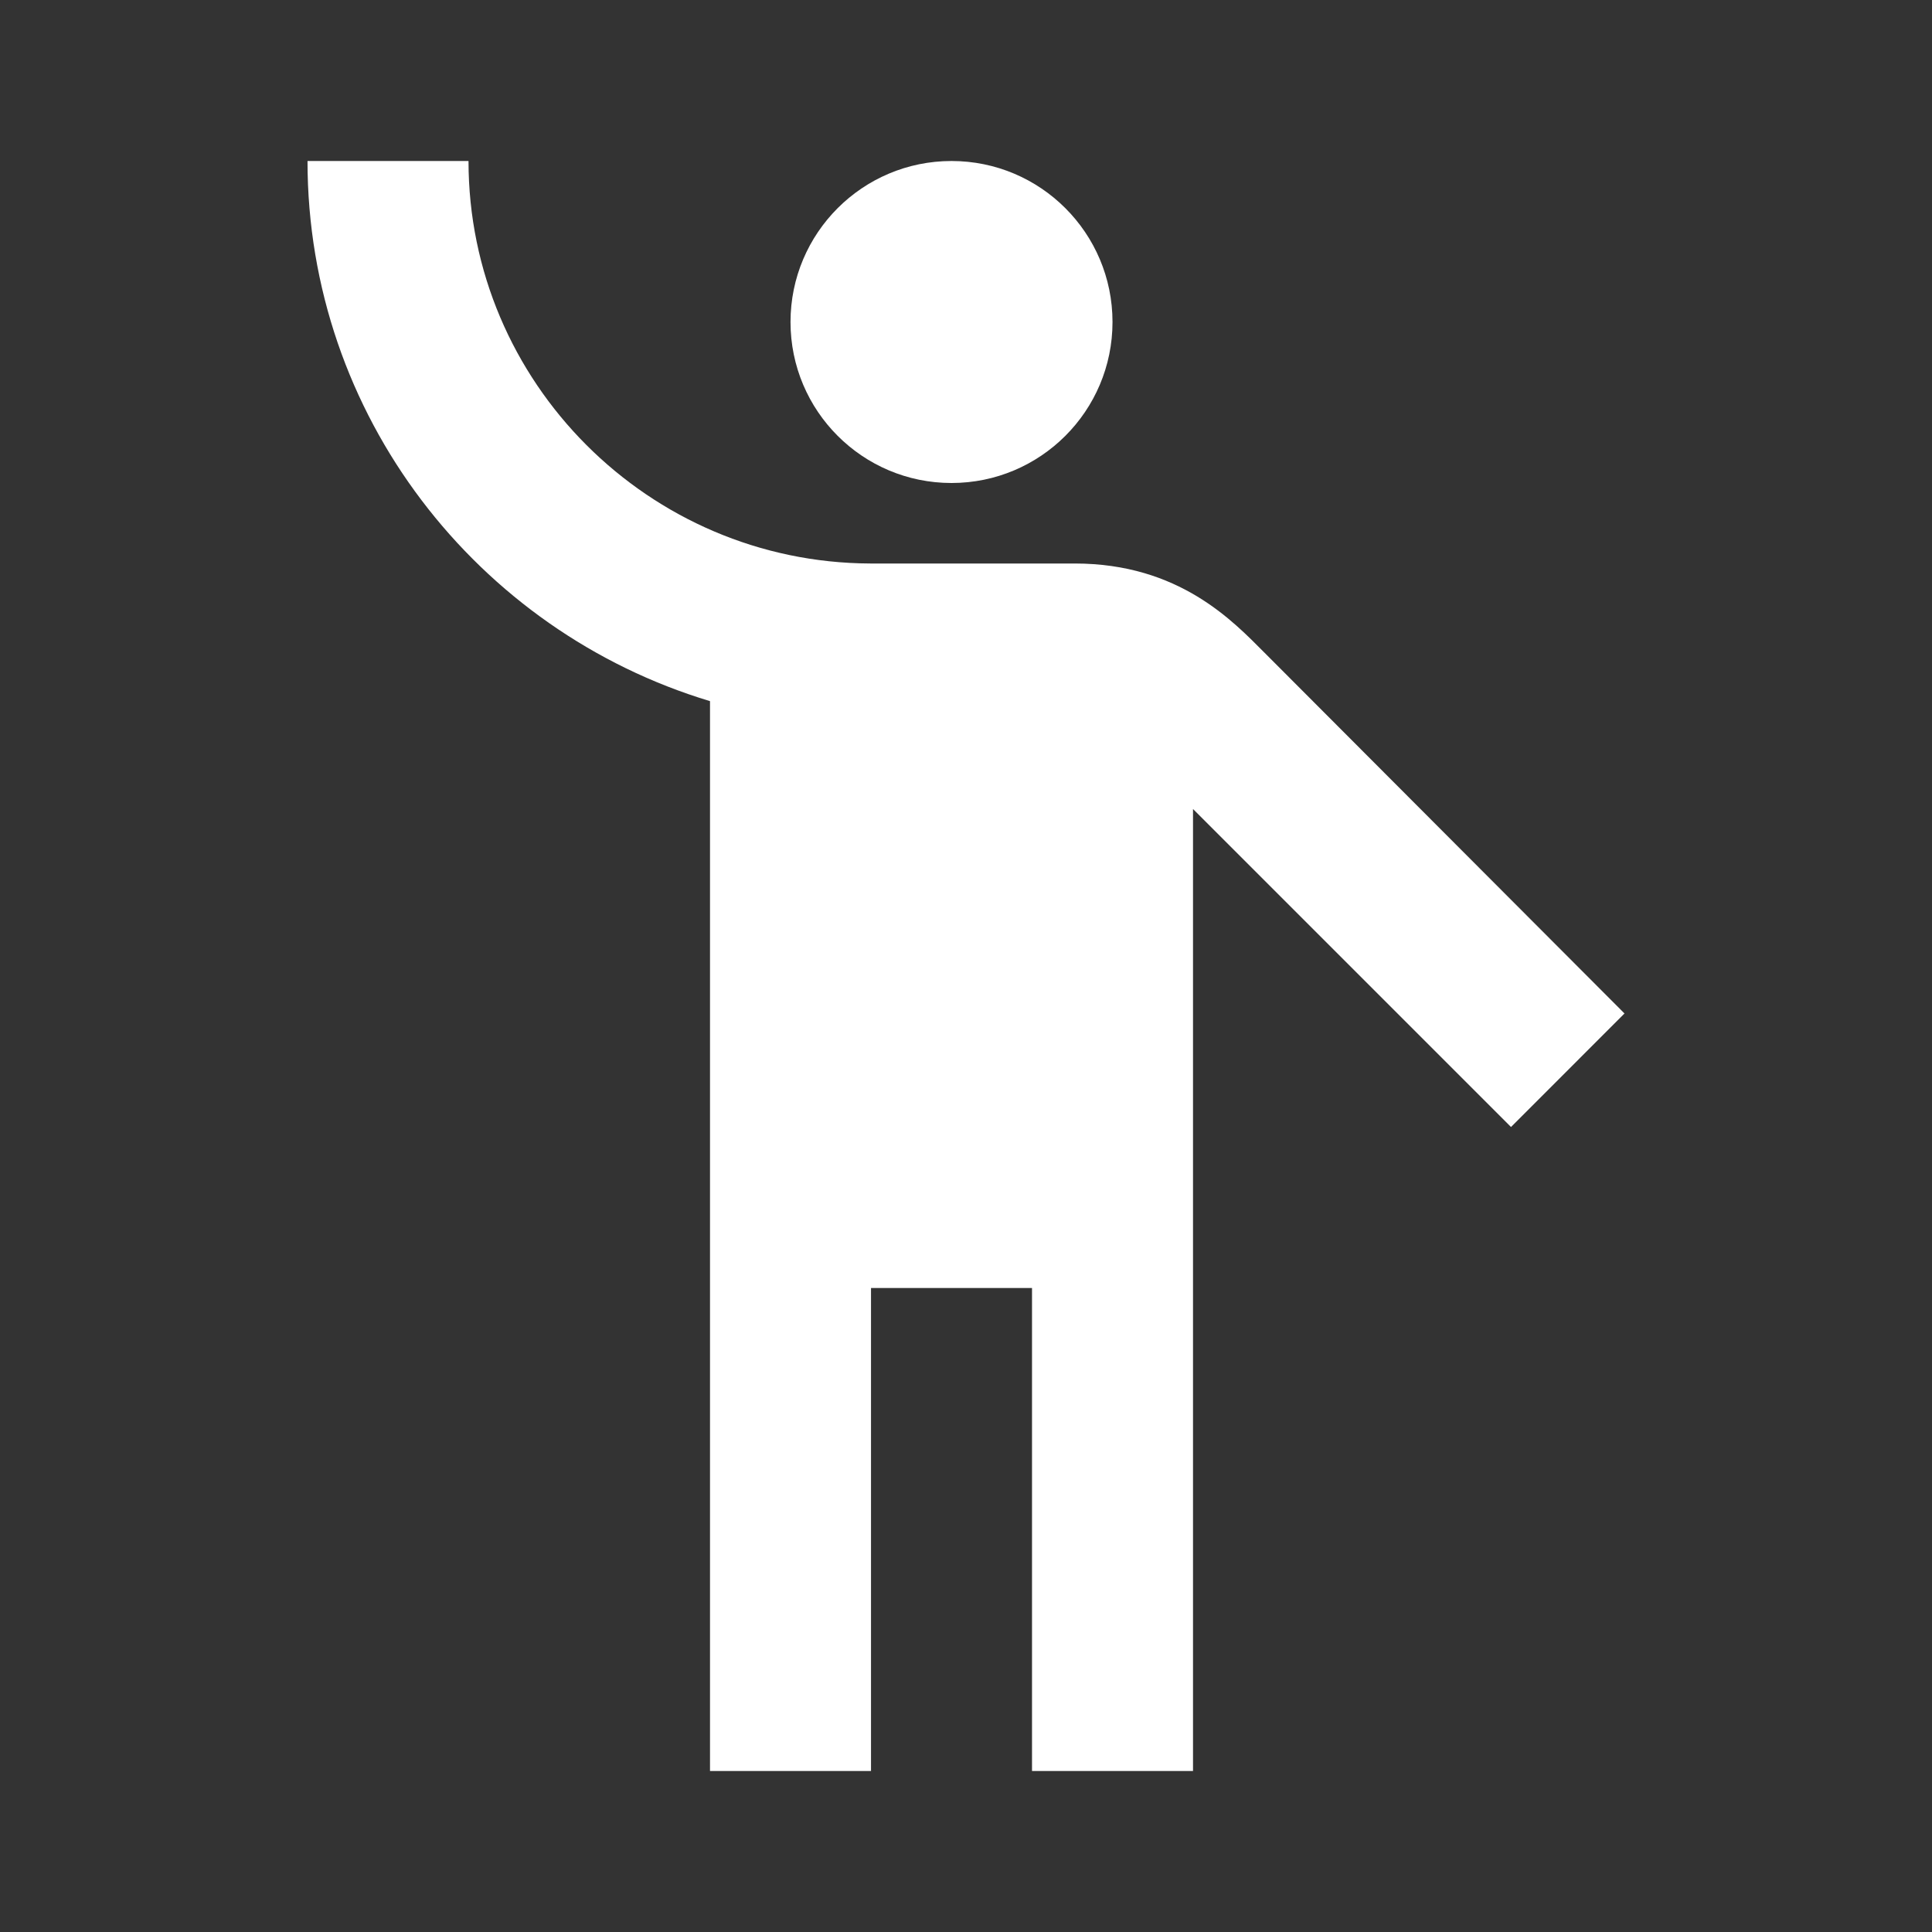
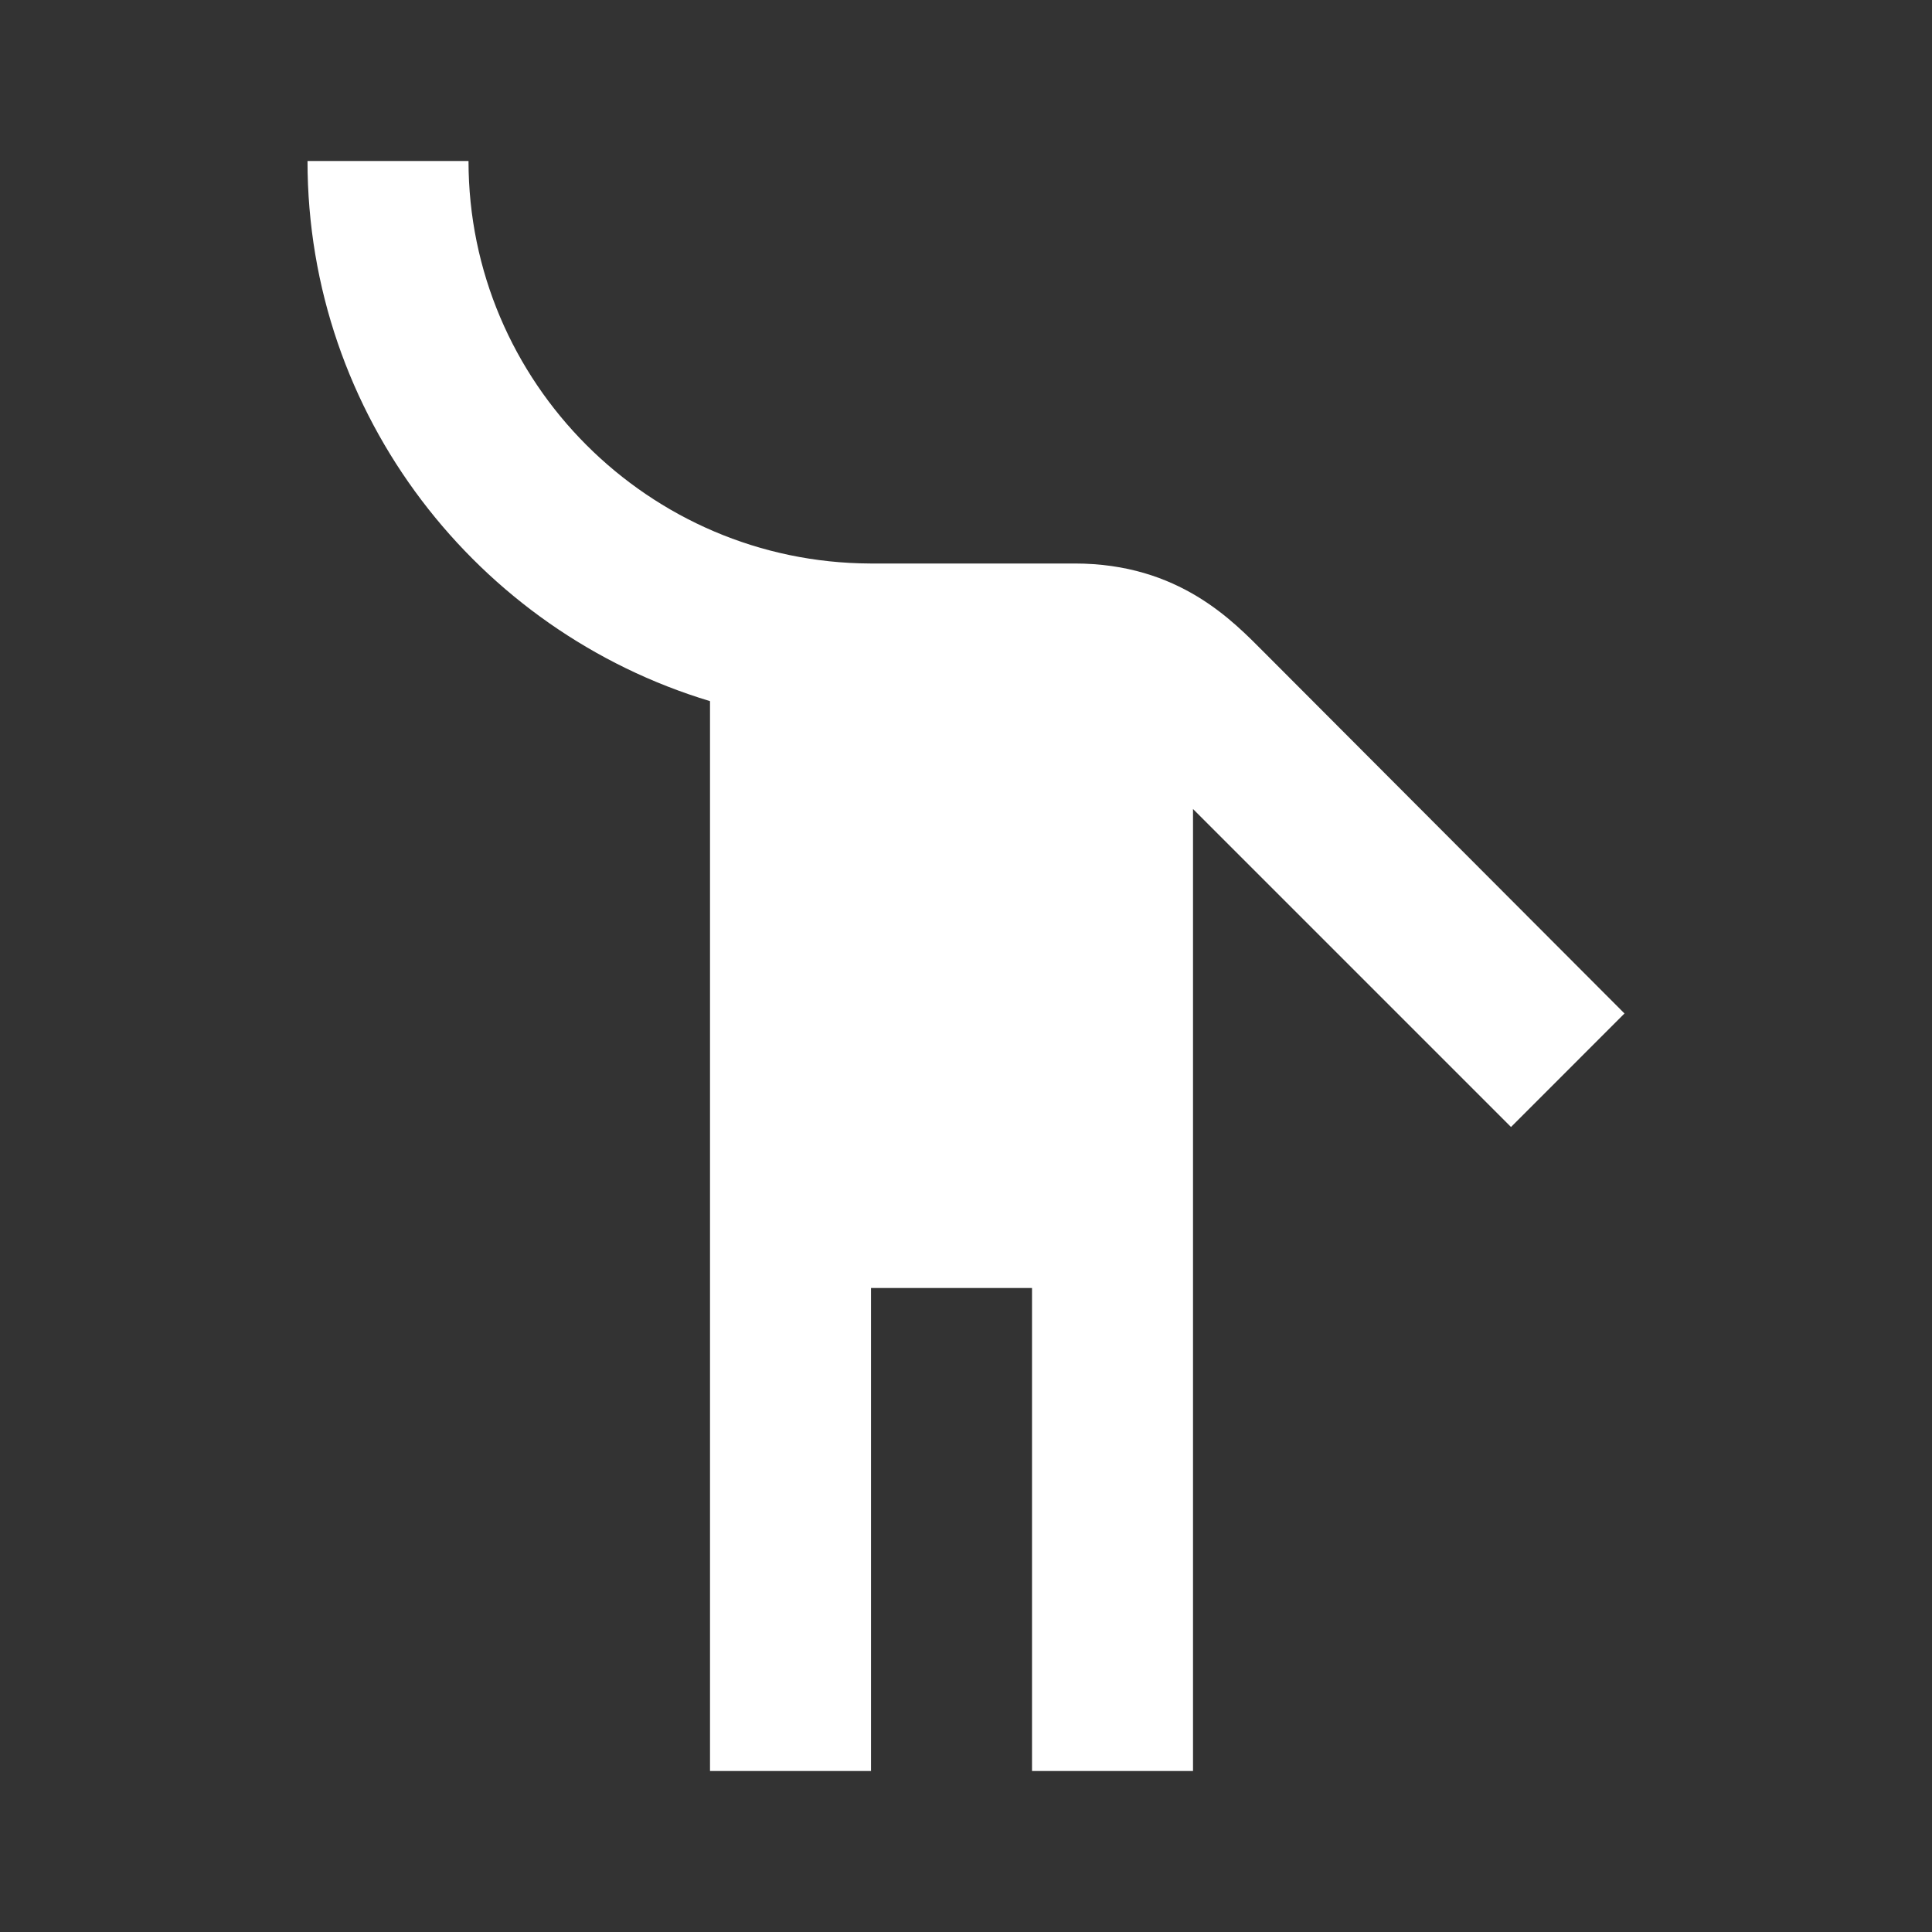
<svg xmlns="http://www.w3.org/2000/svg" width="42" height="42" viewBox="0 0 42 42" fill="none">
  <rect x="0" y="0" width="42" height="42" fill="#333333" stroke="none" />
-   <path d="M20.685 10.5C22.618 10.5 24.185 8.933 24.185 7C24.185 5.067 22.618 3.5 20.685 3.5C18.752 3.5 17.185 5.067 17.185 7C17.185 8.933 18.752 10.5 20.685 10.5Z" fill="white" />
  <path d="M27.493 14.193C26.81 13.51 25.638 12.25 23.363 12.25C22.995 12.25 20.878 12.25 18.918 12.25C14.105 12.232 10.185 8.312 10.185 3.5H6.685C6.685 9.03 10.378 13.72 15.435 15.242V38.5H18.935V28H22.435V38.5H25.935V17.587L32.848 24.5L35.315 22.032L27.493 14.193Z" fill="white" />
</svg>